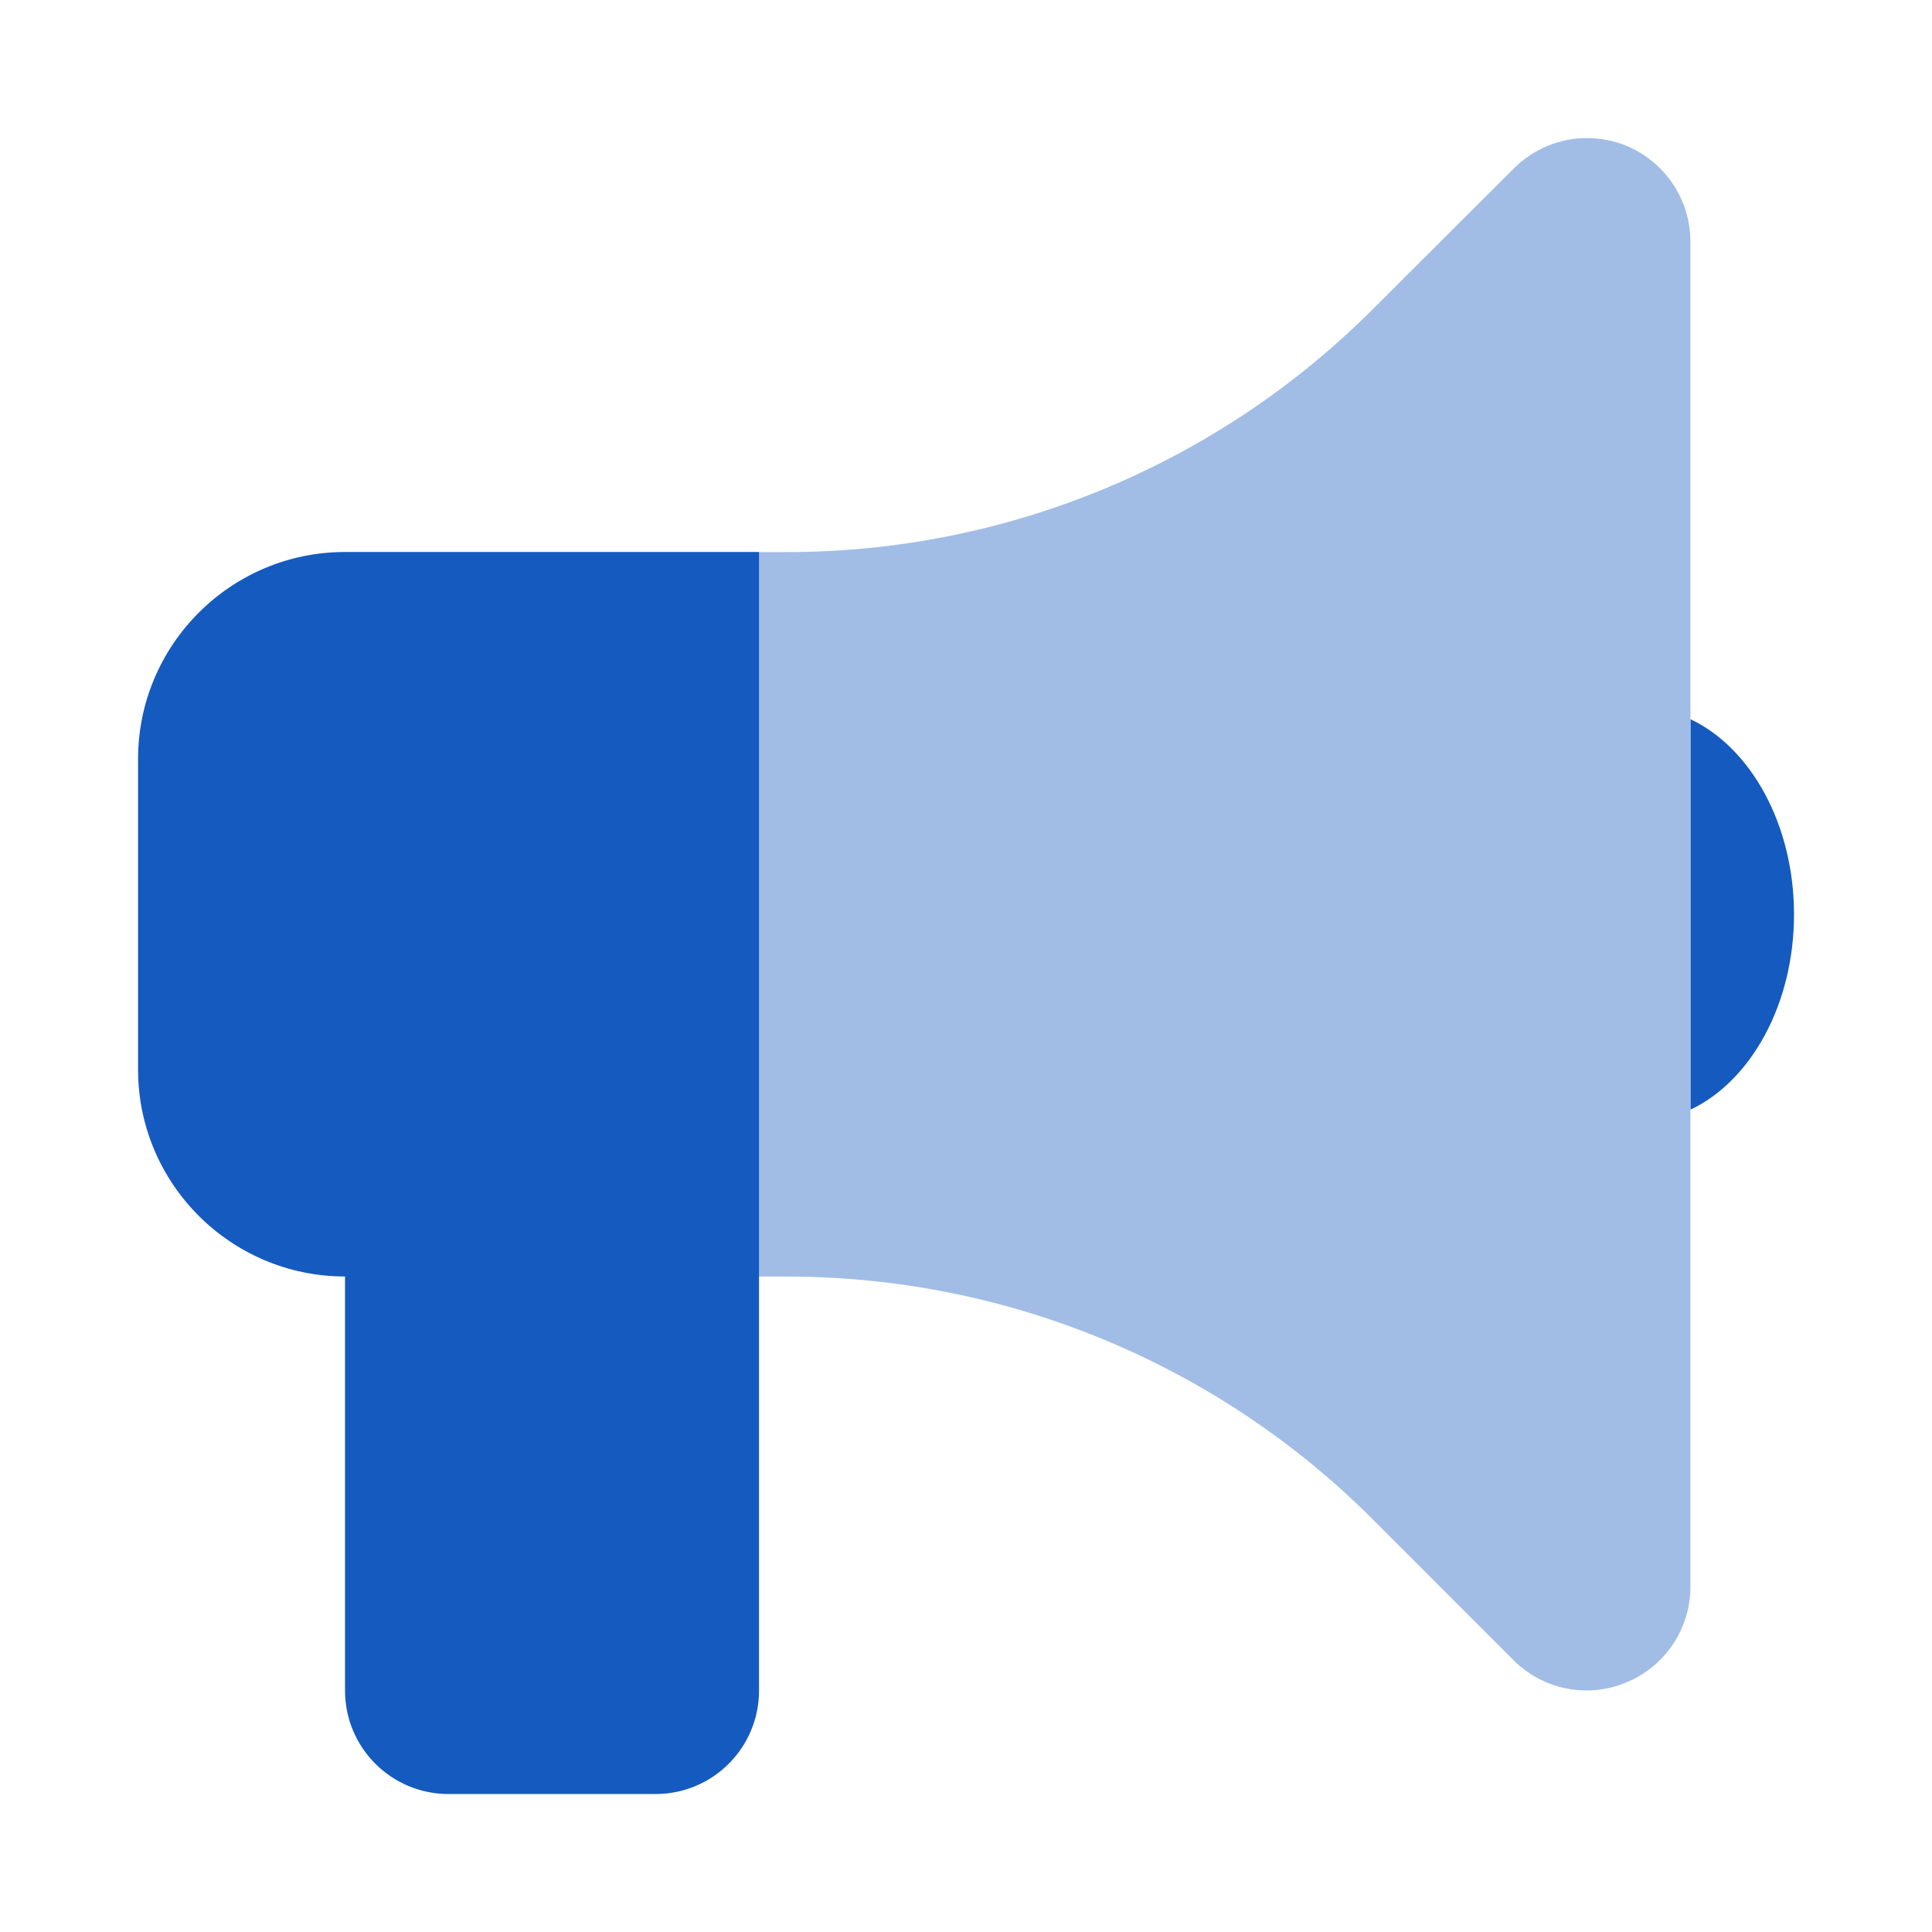
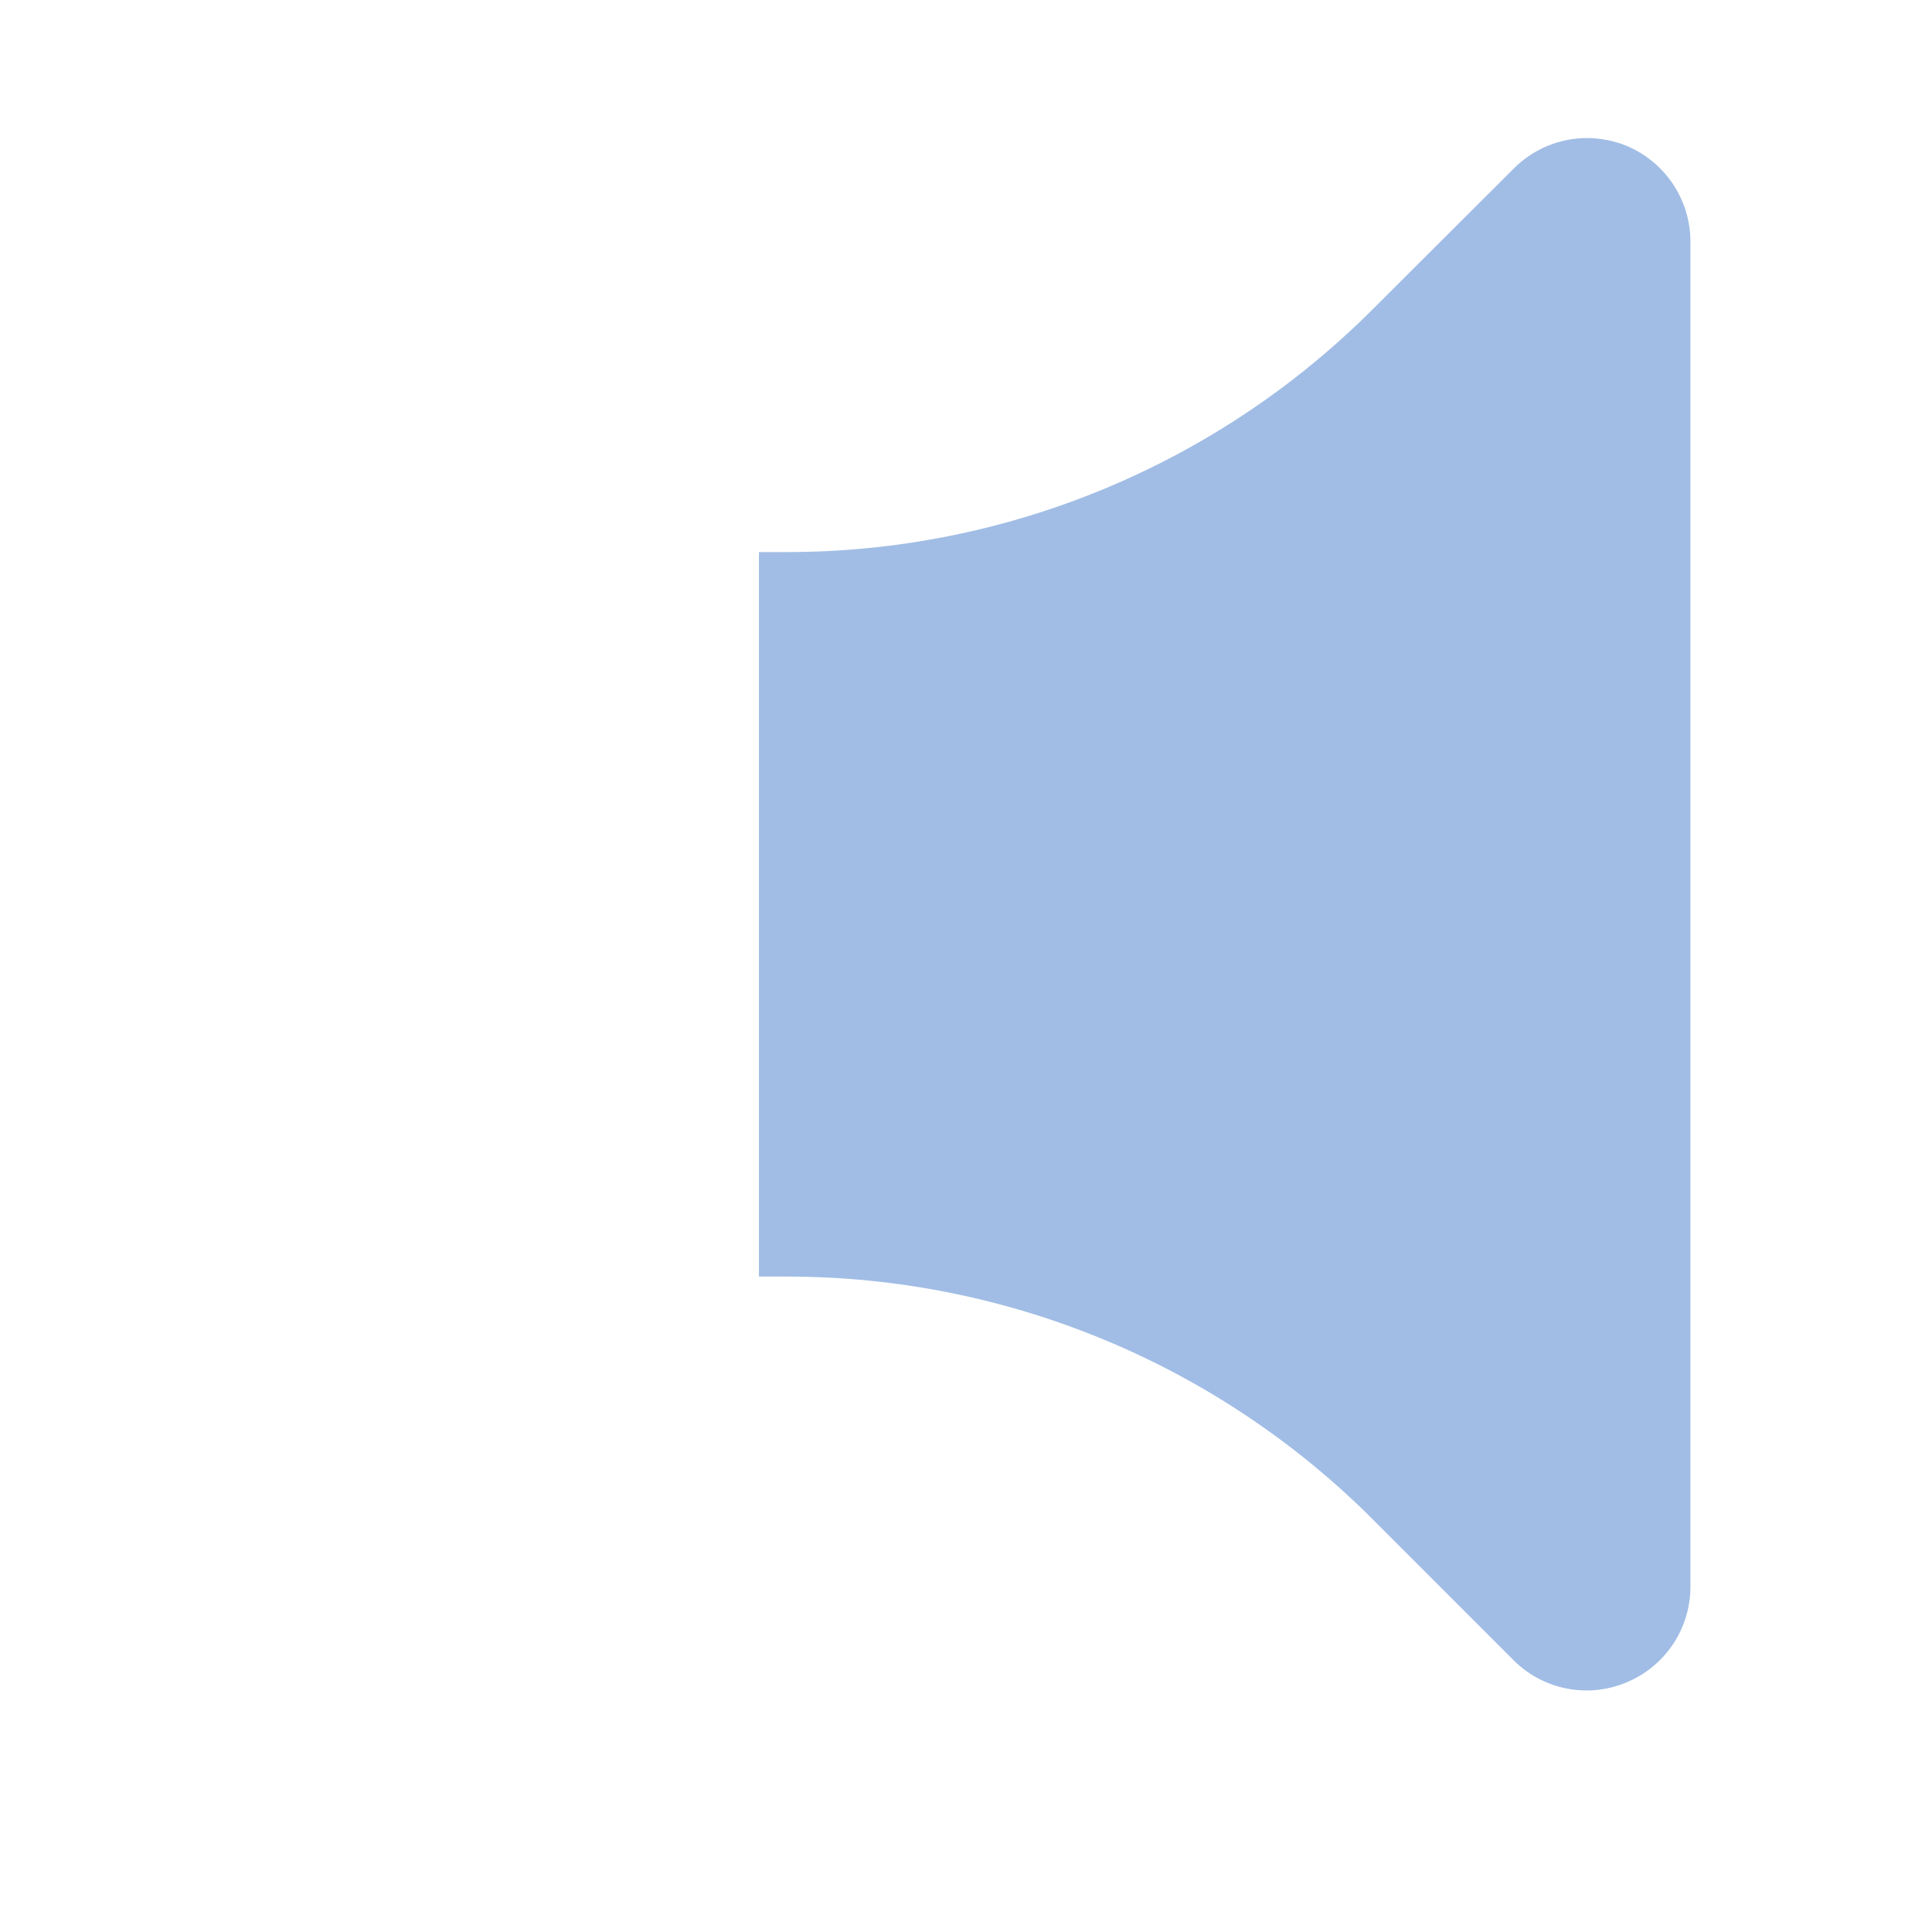
<svg xmlns="http://www.w3.org/2000/svg" width="24" height="24" viewBox="0 0 24 24" fill="none">
  <path opacity="0.4" d="M9.428 6.858V8.143V9.429V13.286V14.572V15.858H9.777C12.505 15.858 15.121 16.942 17.05 18.871L18.801 20.623C19.171 20.992 19.721 21.101 20.204 20.9C20.686 20.699 20.999 20.233 20.999 19.711V13.78V8.931V3.001C20.999 2.482 20.686 2.012 20.204 1.811C20.047 1.747 19.878 1.715 19.713 1.715C19.38 1.715 19.05 1.847 18.805 2.093L17.05 3.844C15.121 5.773 12.505 6.858 9.777 6.858C9.661 6.858 9.544 6.858 9.428 6.858Z" fill="#155ABF" />
-   <path d="M1.715 9.429C1.715 8.011 2.868 6.857 4.286 6.857H9.429V14.572V15.857V21C9.429 21.711 8.855 22.286 8.143 22.286H5.572C4.861 22.286 4.286 21.711 4.286 21V15.857C2.868 15.857 1.715 14.704 1.715 13.286V9.429ZM22.286 11.357C22.286 12.478 21.748 13.431 21.001 13.784V8.935C21.748 9.288 22.286 10.241 22.286 11.361V11.357Z" fill="#155ABF" />
</svg>